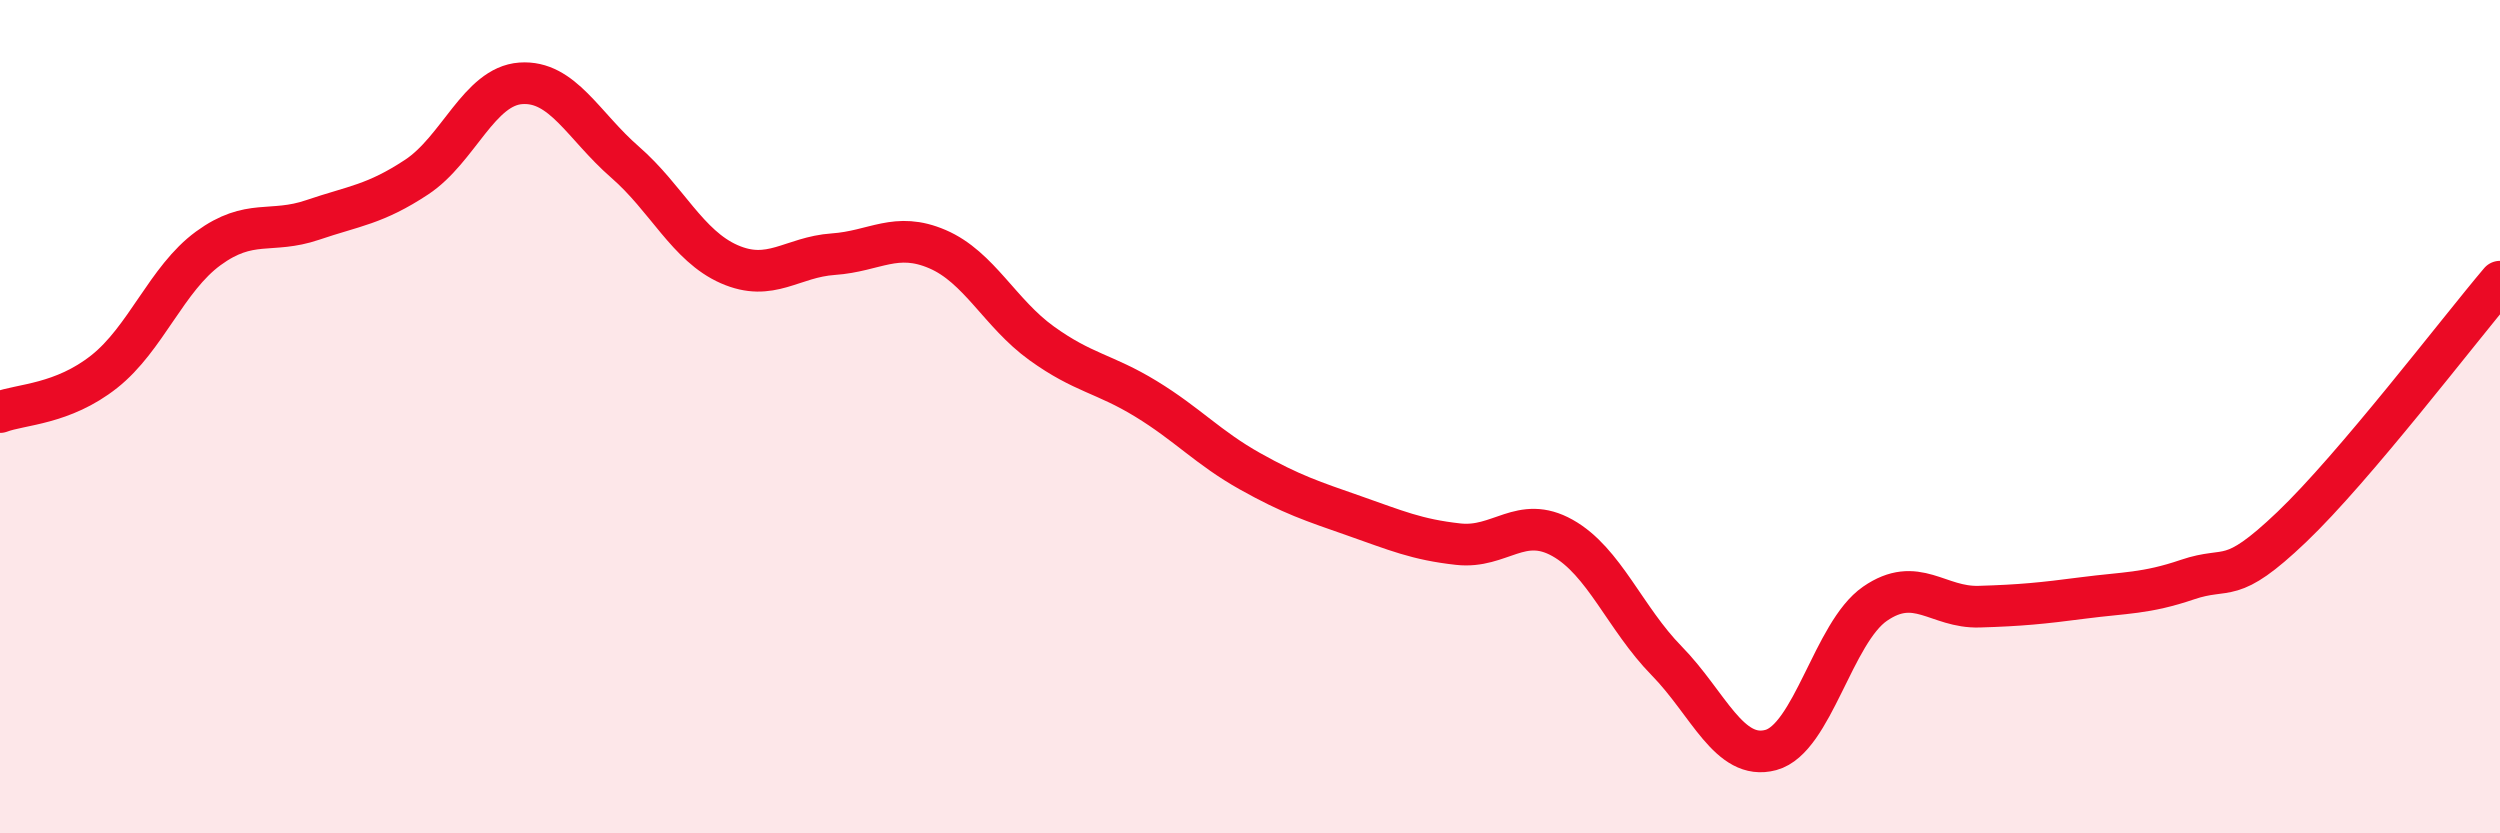
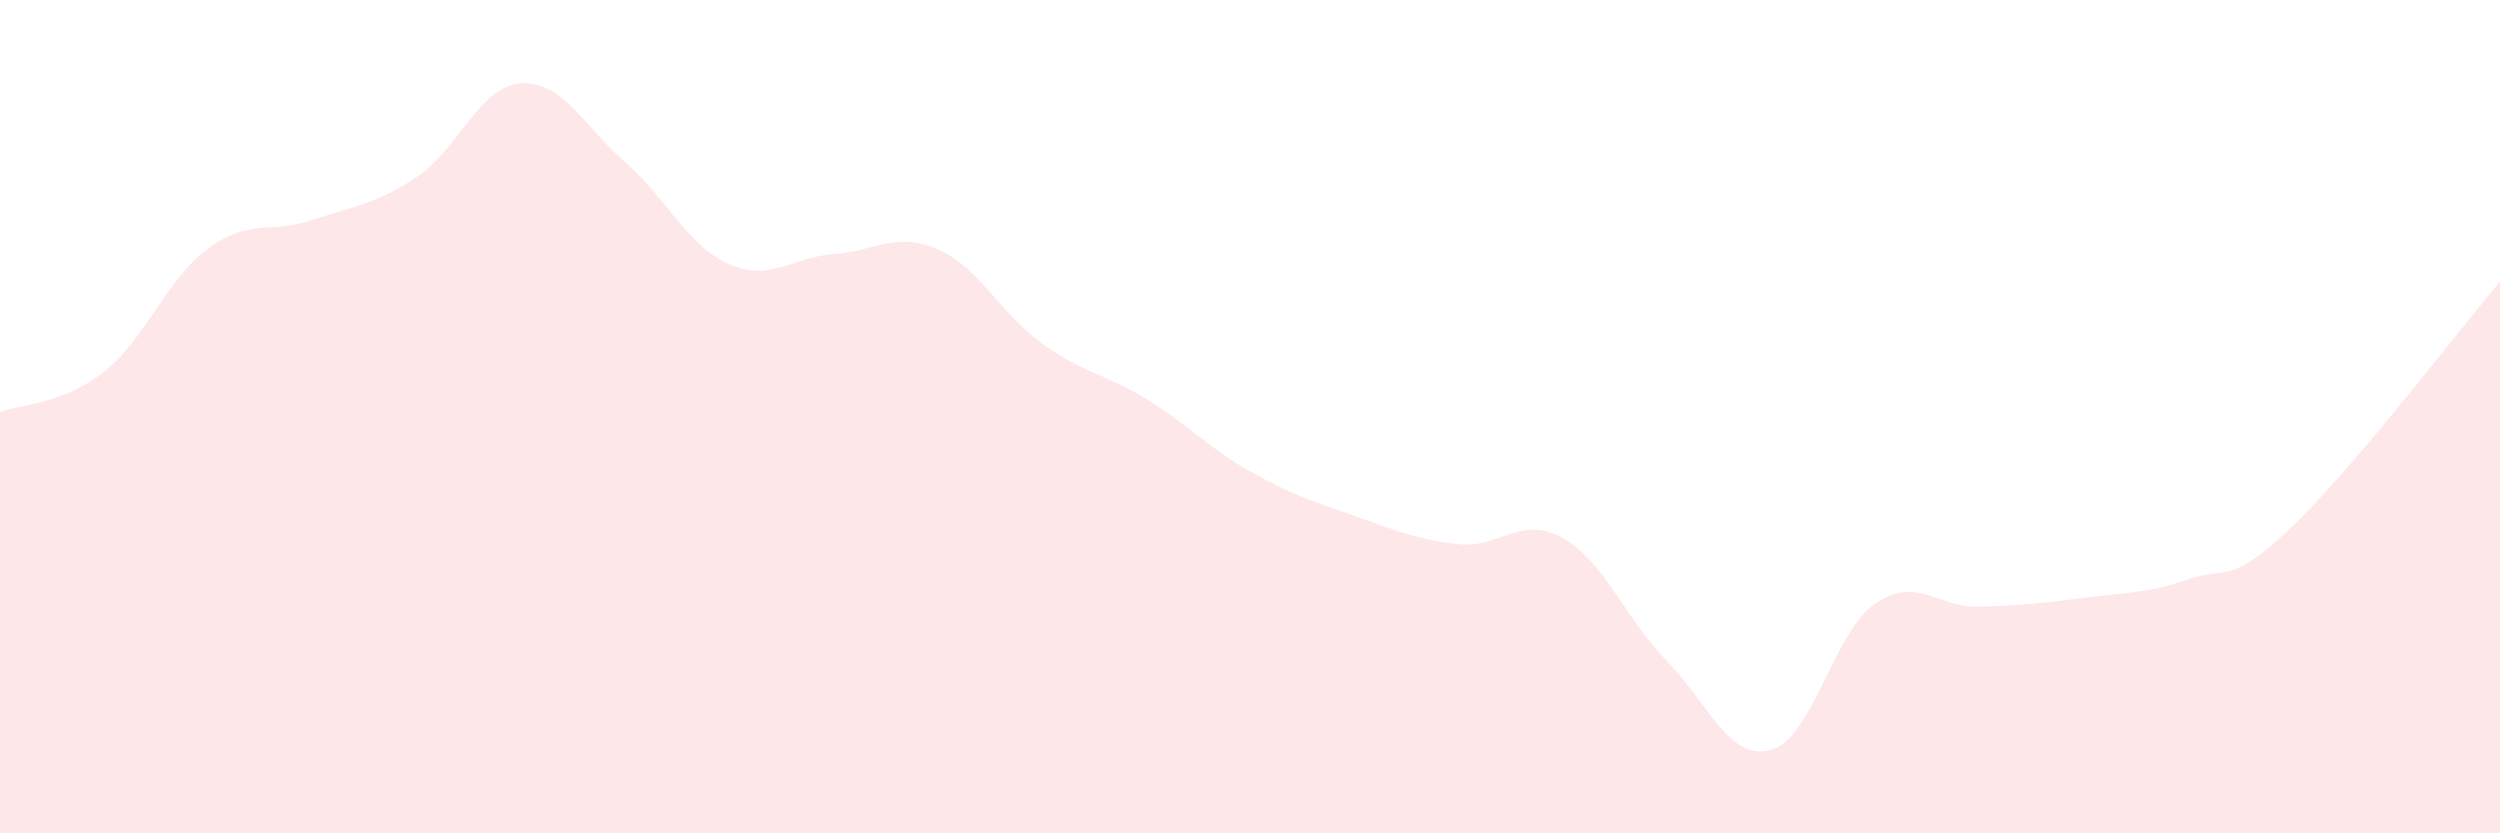
<svg xmlns="http://www.w3.org/2000/svg" width="60" height="20" viewBox="0 0 60 20">
  <path d="M 0,9.89 C 0.5,9.7 1.5,9.71 2.5,8.92 C 3.5,8.13 4,6.69 5,5.96 C 6,5.23 6.5,5.62 7.5,5.28 C 8.5,4.94 9,4.91 10,4.25 C 11,3.59 11.5,2.07 12.5,2 C 13.5,1.93 14,3.02 15,3.89 C 16,4.76 16.5,5.9 17.5,6.34 C 18.5,6.78 19,6.17 20,6.1 C 21,6.03 21.5,5.55 22.5,5.98 C 23.5,6.41 24,7.52 25,8.24 C 26,8.96 26.5,8.96 27.5,9.57 C 28.5,10.18 29,10.75 30,11.31 C 31,11.87 31.5,12.03 32.5,12.38 C 33.5,12.73 34,12.95 35,13.06 C 36,13.17 36.5,12.35 37.5,12.91 C 38.5,13.47 39,14.84 40,15.86 C 41,16.88 41.5,18.27 42.5,18 C 43.5,17.73 44,15.18 45,14.49 C 46,13.8 46.5,14.59 47.5,14.56 C 48.5,14.53 49,14.48 50,14.35 C 51,14.22 51.5,14.25 52.5,13.91 C 53.5,13.57 53.5,14.08 55,12.65 C 56.5,11.22 59,7.94 60,6.76L60 20L0 20Z" fill="#EB0A25" opacity="0.1" stroke-linecap="round" stroke-linejoin="round" />
-   <path d="M 0,9.89 C 0.5,9.7 1.5,9.71 2.5,8.92 C 3.5,8.13 4,6.69 5,5.96 C 6,5.23 6.5,5.62 7.5,5.28 C 8.5,4.94 9,4.91 10,4.25 C 11,3.59 11.5,2.07 12.5,2 C 13.5,1.93 14,3.02 15,3.89 C 16,4.76 16.5,5.9 17.5,6.34 C 18.5,6.78 19,6.17 20,6.1 C 21,6.03 21.5,5.55 22.5,5.98 C 23.5,6.41 24,7.52 25,8.24 C 26,8.96 26.5,8.96 27.5,9.57 C 28.5,10.18 29,10.75 30,11.31 C 31,11.87 31.5,12.03 32.5,12.38 C 33.5,12.73 34,12.95 35,13.06 C 36,13.17 36.5,12.35 37.5,12.91 C 38.5,13.47 39,14.84 40,15.86 C 41,16.88 41.5,18.27 42.5,18 C 43.5,17.73 44,15.18 45,14.49 C 46,13.8 46.5,14.59 47.5,14.56 C 48.5,14.53 49,14.48 50,14.35 C 51,14.22 51.5,14.25 52.5,13.91 C 53.5,13.57 53.5,14.08 55,12.65 C 56.5,11.22 59,7.94 60,6.76" stroke="#EB0A25" stroke-width="1" fill="none" stroke-linecap="round" stroke-linejoin="round" />
</svg>